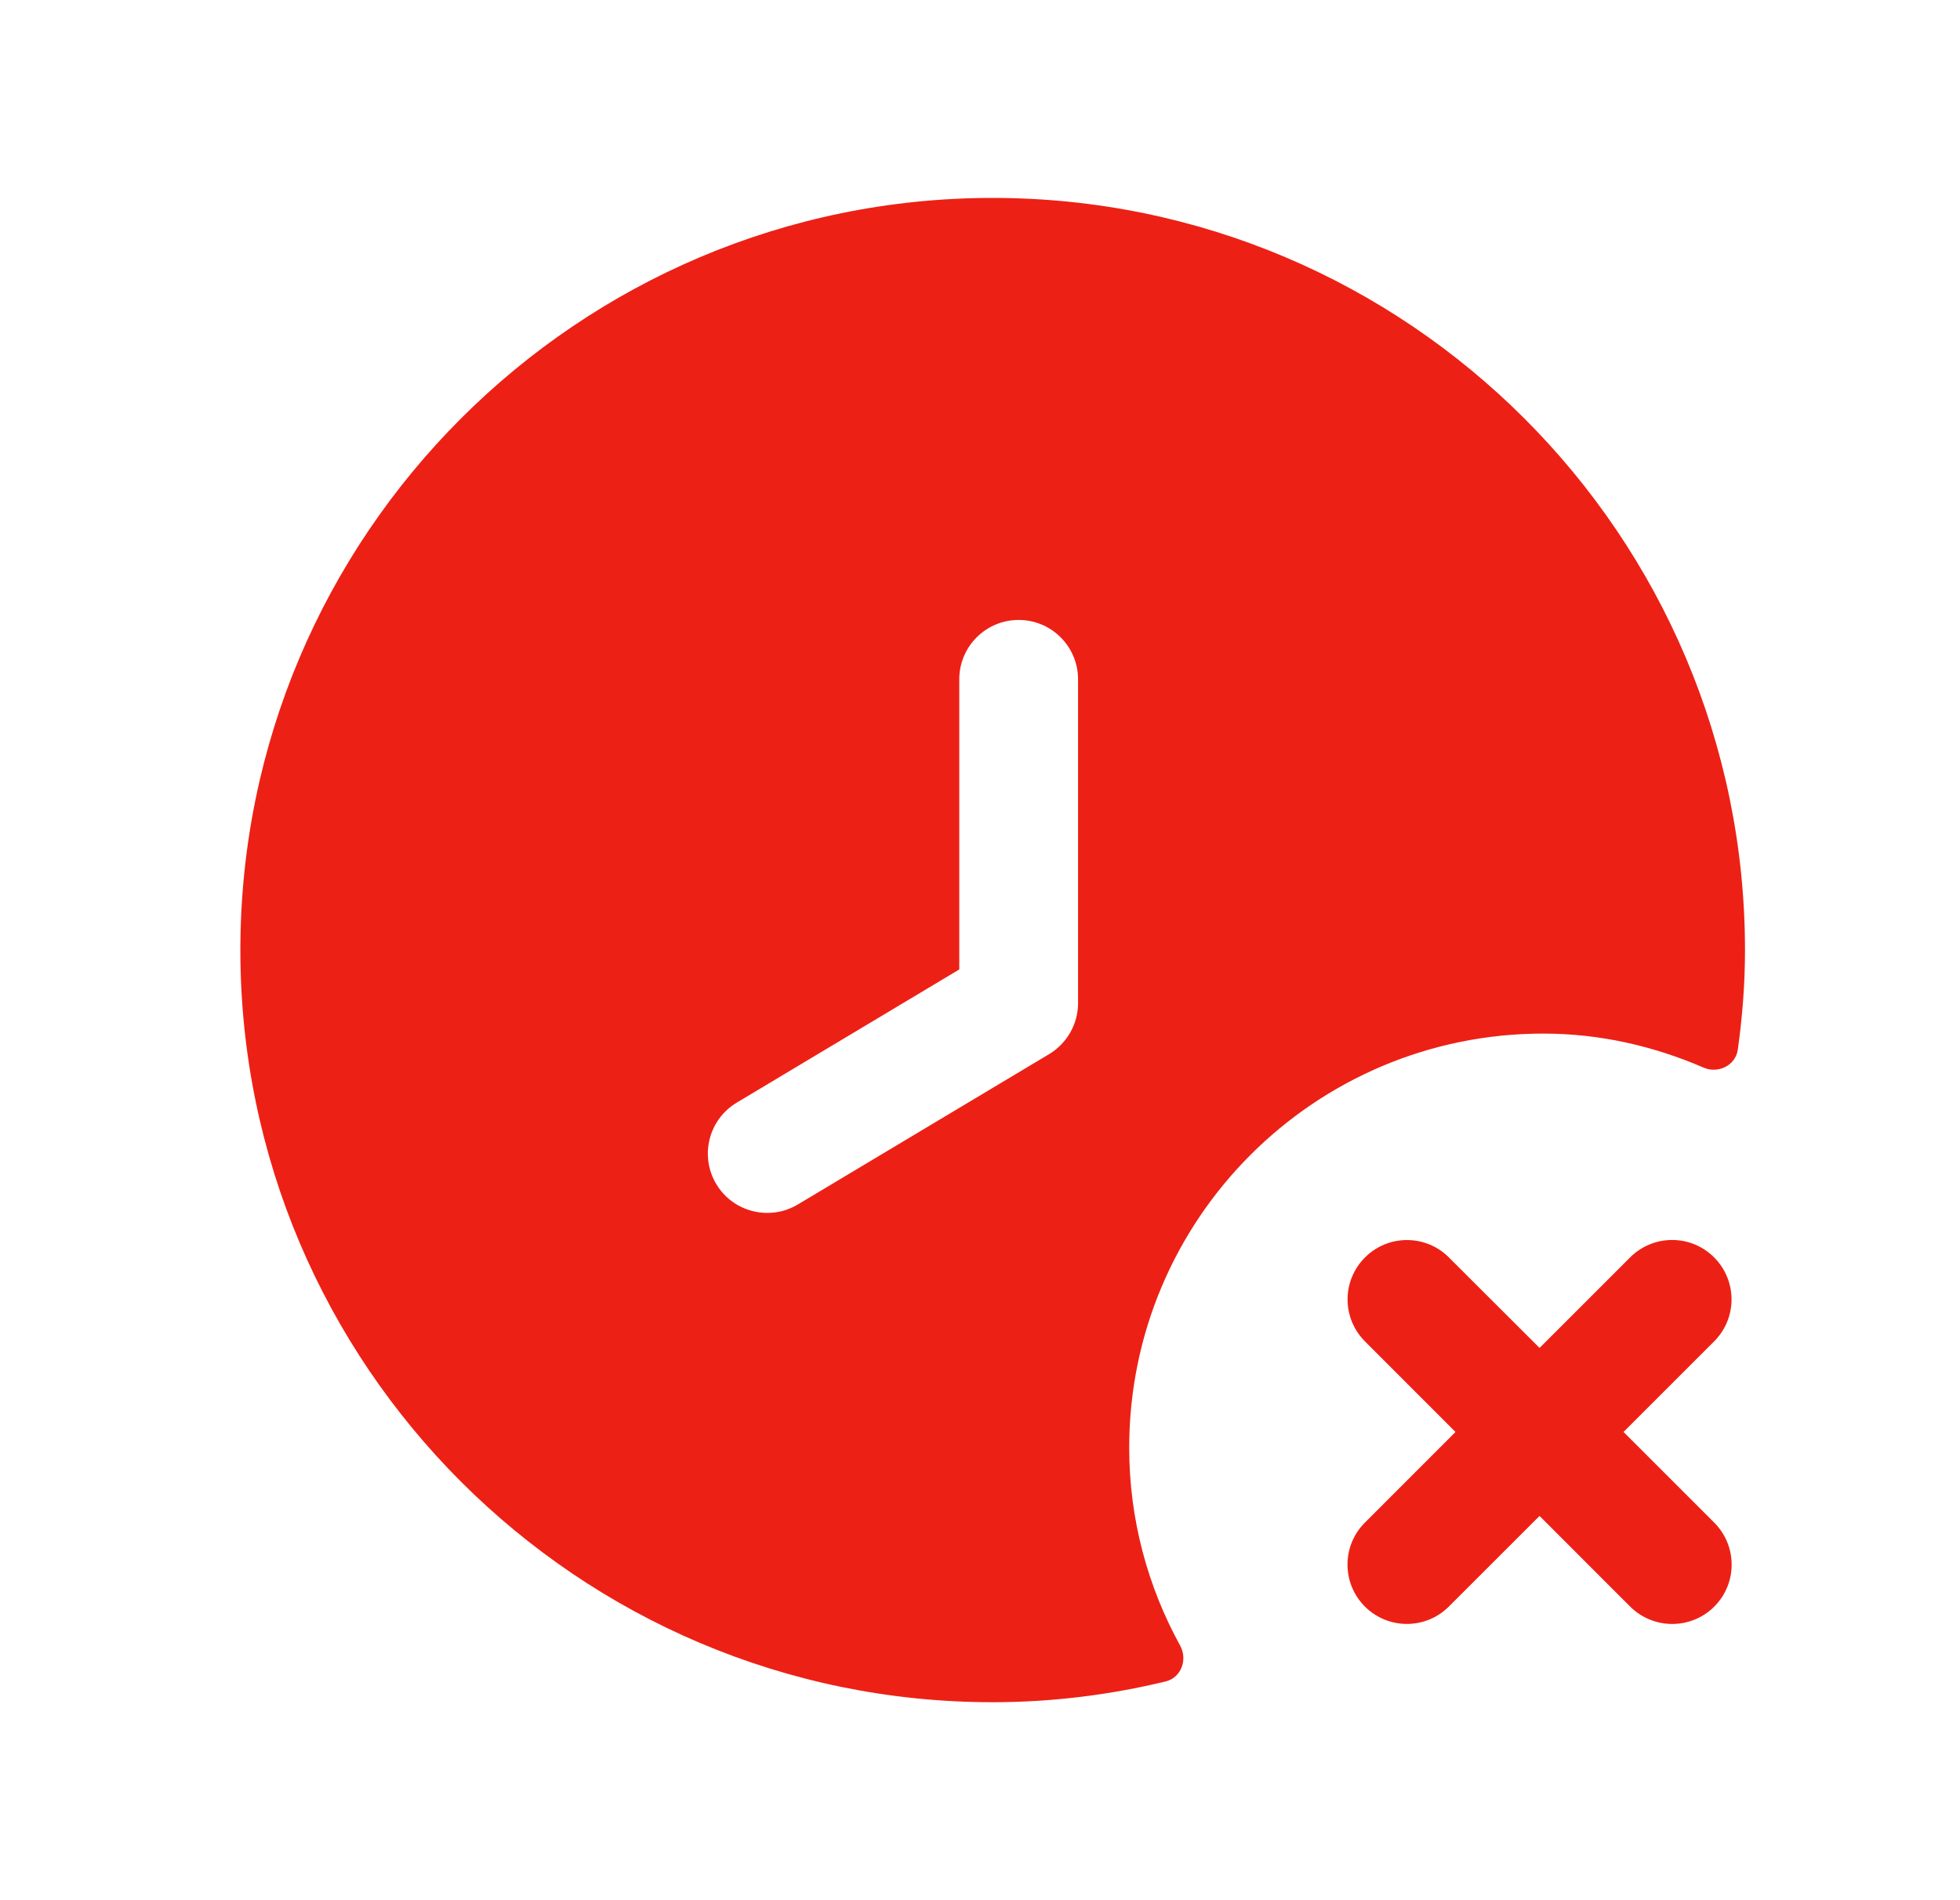
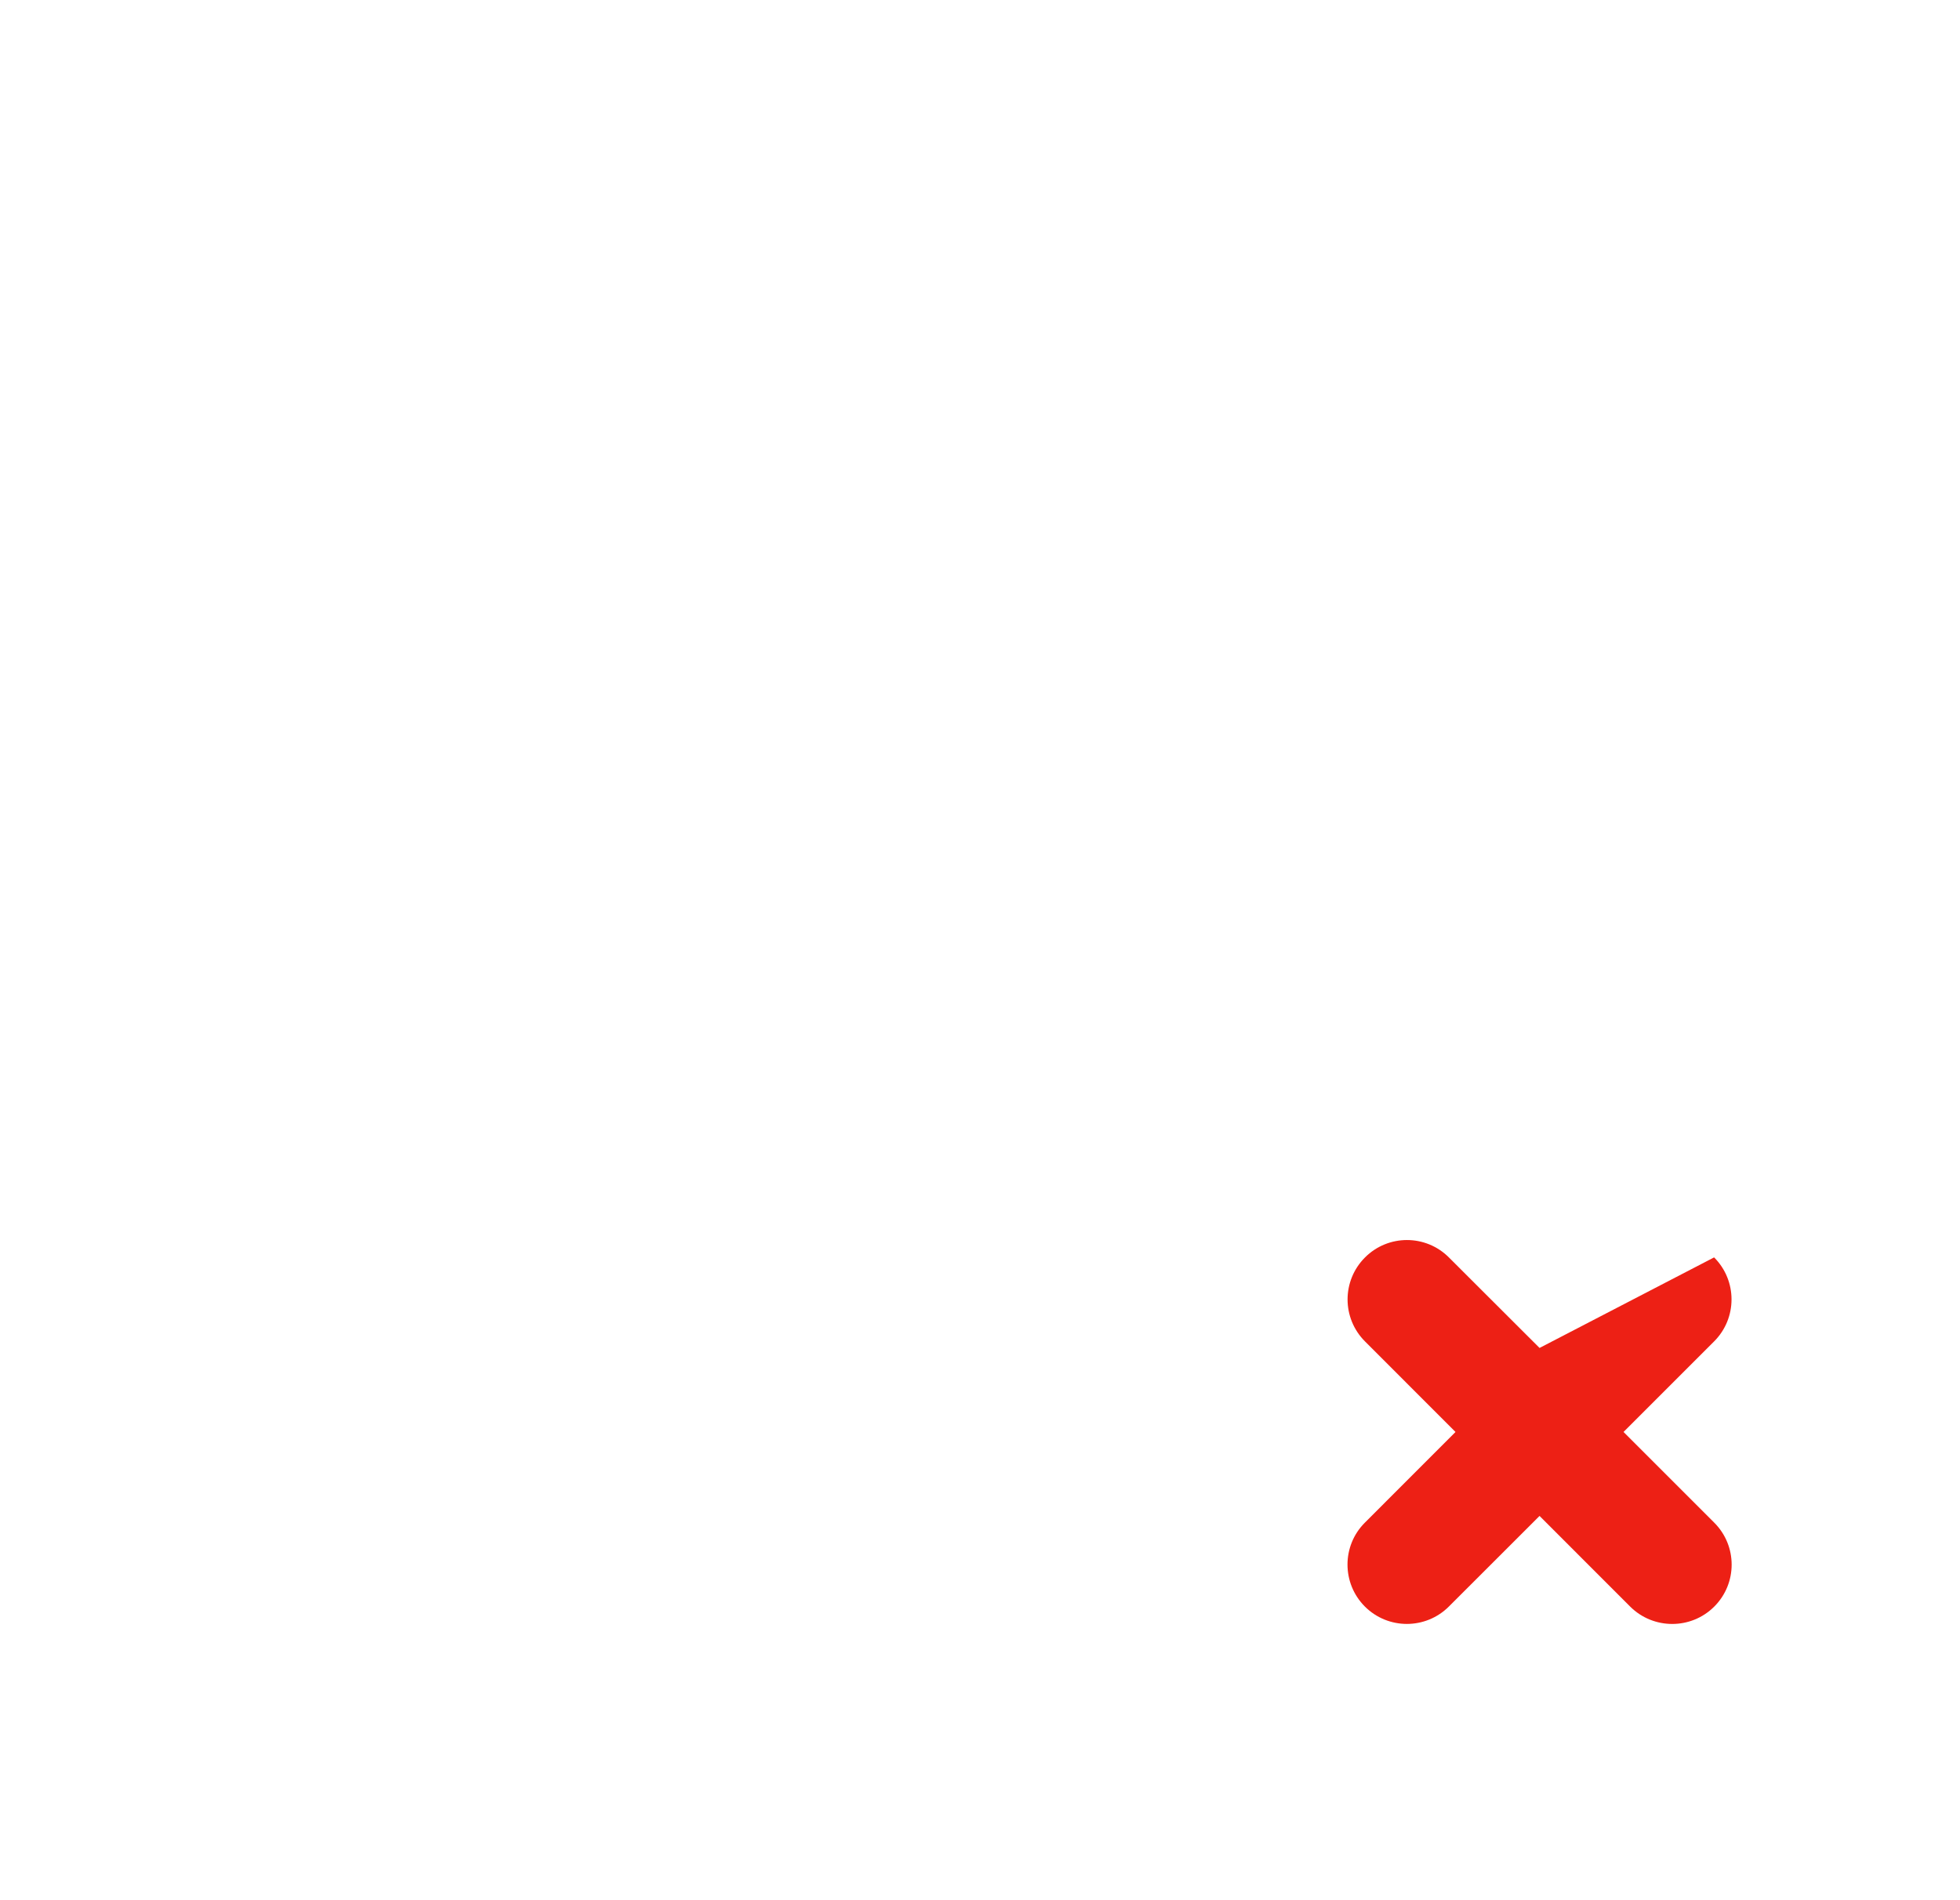
<svg xmlns="http://www.w3.org/2000/svg" width="33" height="32" viewBox="0 0 33 32" fill="none">
-   <path fill-rule="evenodd" clip-rule="evenodd" d="M18.151 16.893C18.151 17.245 17.965 17.57 17.664 17.752L13.431 20.285C13.271 20.381 13.094 20.426 12.919 20.426C12.579 20.426 12.247 20.254 12.06 19.941C11.776 19.466 11.931 18.853 12.404 18.569L16.151 16.326V11.44C16.151 10.888 16.599 10.44 17.151 10.44C17.703 10.44 18.151 10.888 18.151 11.44V16.893ZM16.713 3.333C9.73 3.333 4.047 9.016 4.047 16C4.047 22.984 9.73 28.666 16.713 28.666C17.716 28.666 18.689 28.542 19.623 28.317C19.886 28.255 20 27.95 19.87 27.713C19.326 26.724 19.012 25.589 19.012 24.38C19.012 20.529 22.134 17.406 25.984 17.406C26.947 17.406 27.852 17.62 28.683 17.979C28.93 18.086 29.222 17.942 29.259 17.675C29.336 17.127 29.38 16.569 29.38 16C29.38 9.016 23.698 3.333 16.713 3.333Z" fill="#ED2015" />
-   <path fill-rule="evenodd" clip-rule="evenodd" d="M27.335 24.115L28.86 22.59C29.251 22.199 29.251 21.566 28.86 21.175C28.47 20.784 27.837 20.784 27.446 21.175L25.921 22.7L24.395 21.176C24.005 20.785 23.372 20.785 22.982 21.176C22.591 21.567 22.591 22.199 22.982 22.59L24.506 24.115L22.98 25.642C22.59 26.031 22.59 26.664 22.98 27.055C23.371 27.445 24.003 27.445 24.394 27.055L25.921 25.529L27.447 27.056C27.643 27.251 27.899 27.348 28.155 27.348C28.411 27.348 28.667 27.251 28.862 27.056C29.253 26.666 29.253 26.032 28.862 25.642L27.335 24.115Z" fill="#ED2015" />
+   <path fill-rule="evenodd" clip-rule="evenodd" d="M27.335 24.115L28.86 22.59C29.251 22.199 29.251 21.566 28.86 21.175L25.921 22.7L24.395 21.176C24.005 20.785 23.372 20.785 22.982 21.176C22.591 21.567 22.591 22.199 22.982 22.59L24.506 24.115L22.98 25.642C22.59 26.031 22.59 26.664 22.98 27.055C23.371 27.445 24.003 27.445 24.394 27.055L25.921 25.529L27.447 27.056C27.643 27.251 27.899 27.348 28.155 27.348C28.411 27.348 28.667 27.251 28.862 27.056C29.253 26.666 29.253 26.032 28.862 25.642L27.335 24.115Z" fill="#ED2015" />
</svg>